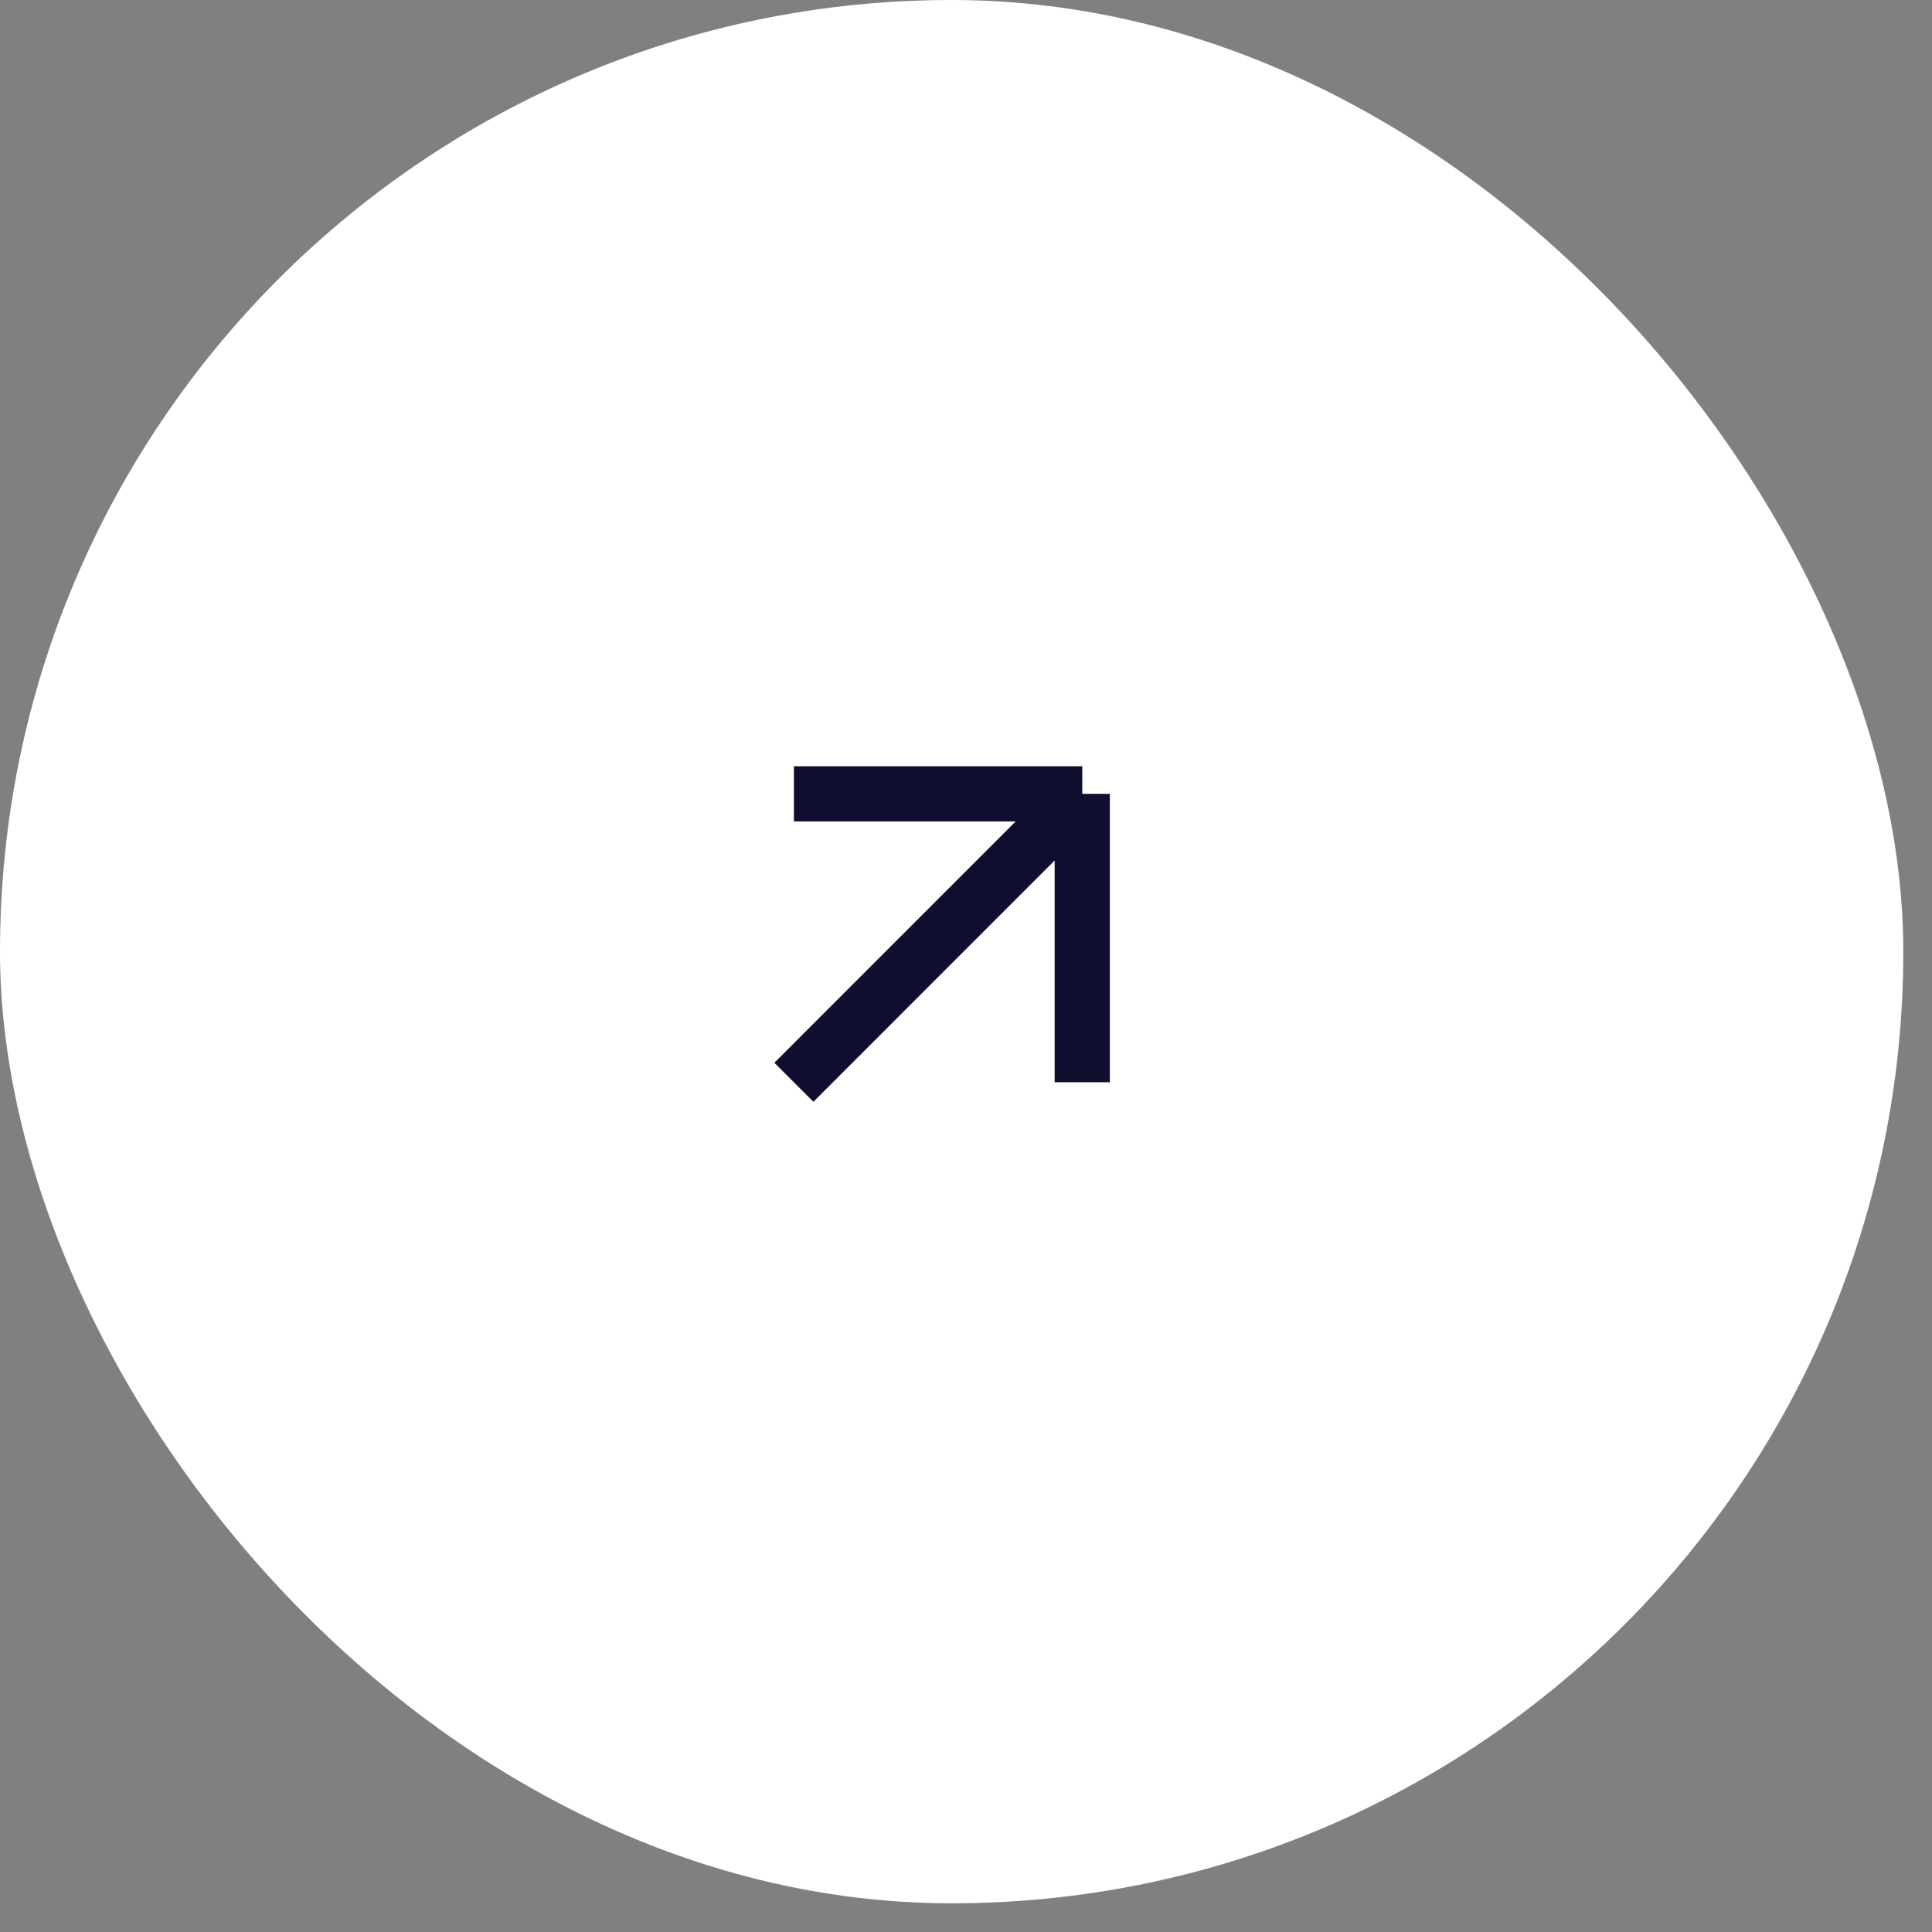
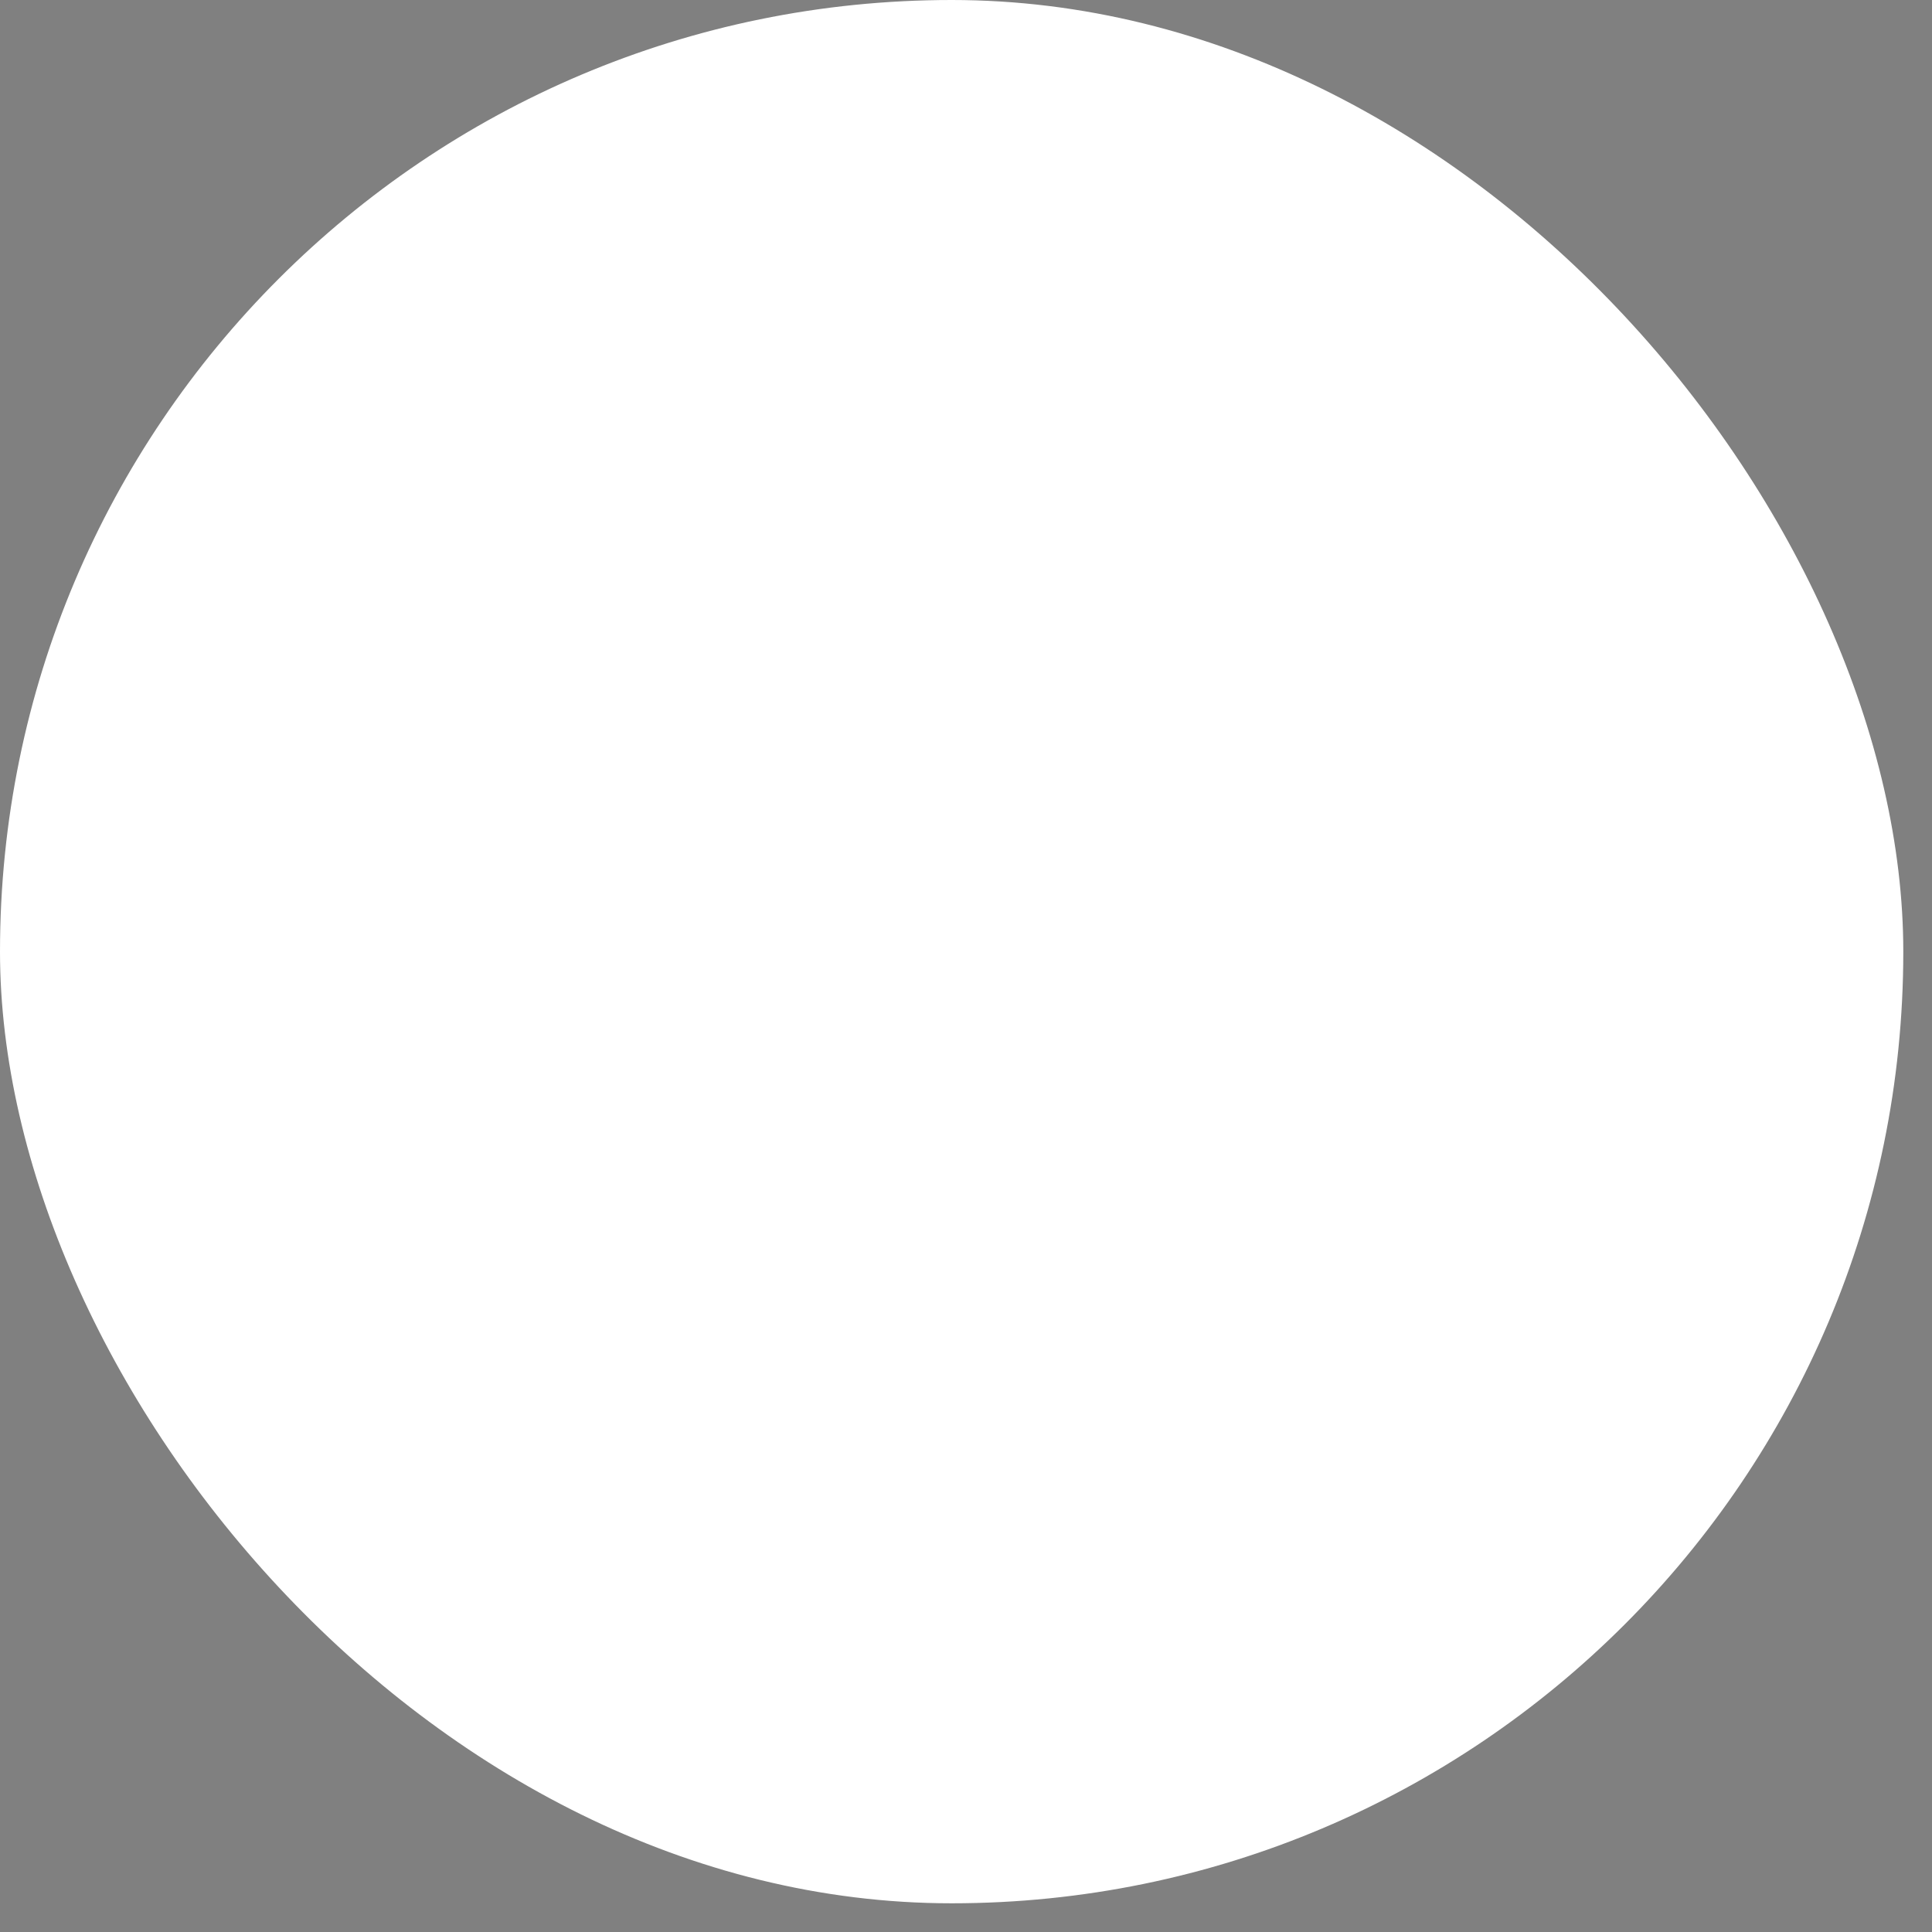
<svg xmlns="http://www.w3.org/2000/svg" width="35" height="35" viewBox="0 0 35 35" fill="none">
  <rect x="0" y="0" width="35" height="35" fill="#808080" stroke="none" />
  <rect width="34.48" height="34.48" rx="17.24" fill="white" />
-   <path d="M14.382 19.606L19.606 14.381M19.606 14.381L14.382 14.381M19.606 14.381V19.606" stroke="#0F0E2F" />
</svg>